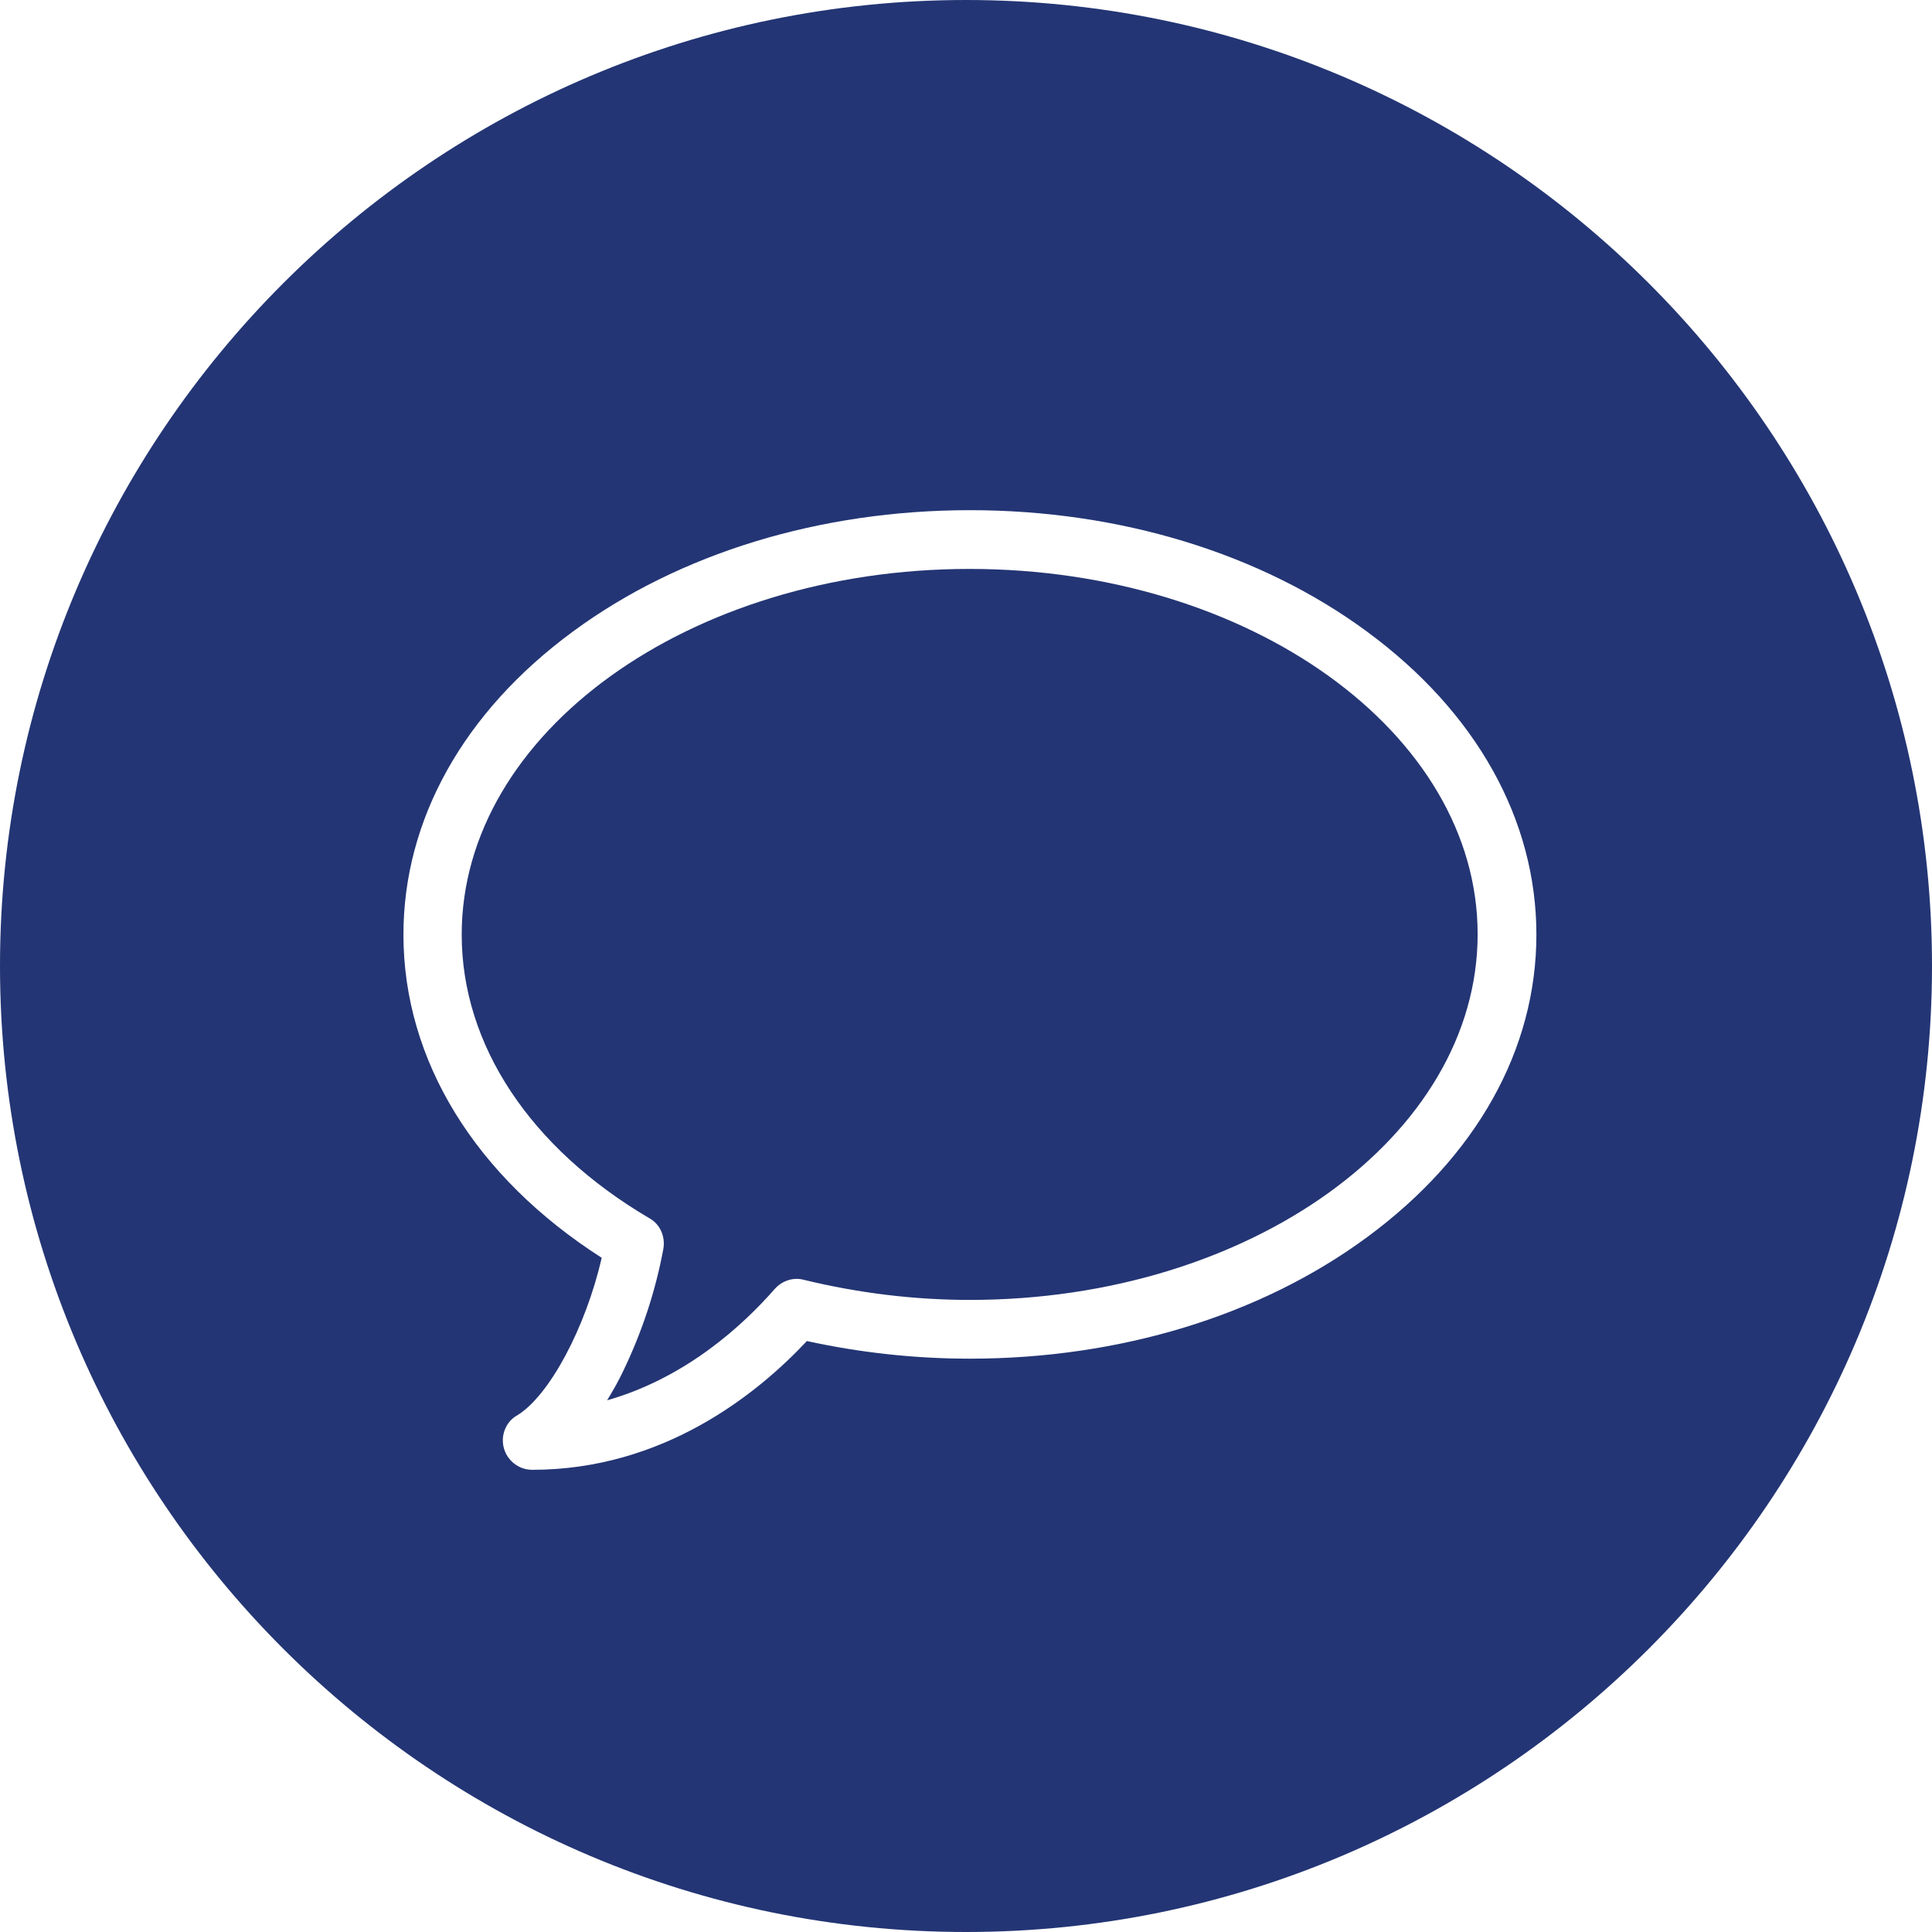
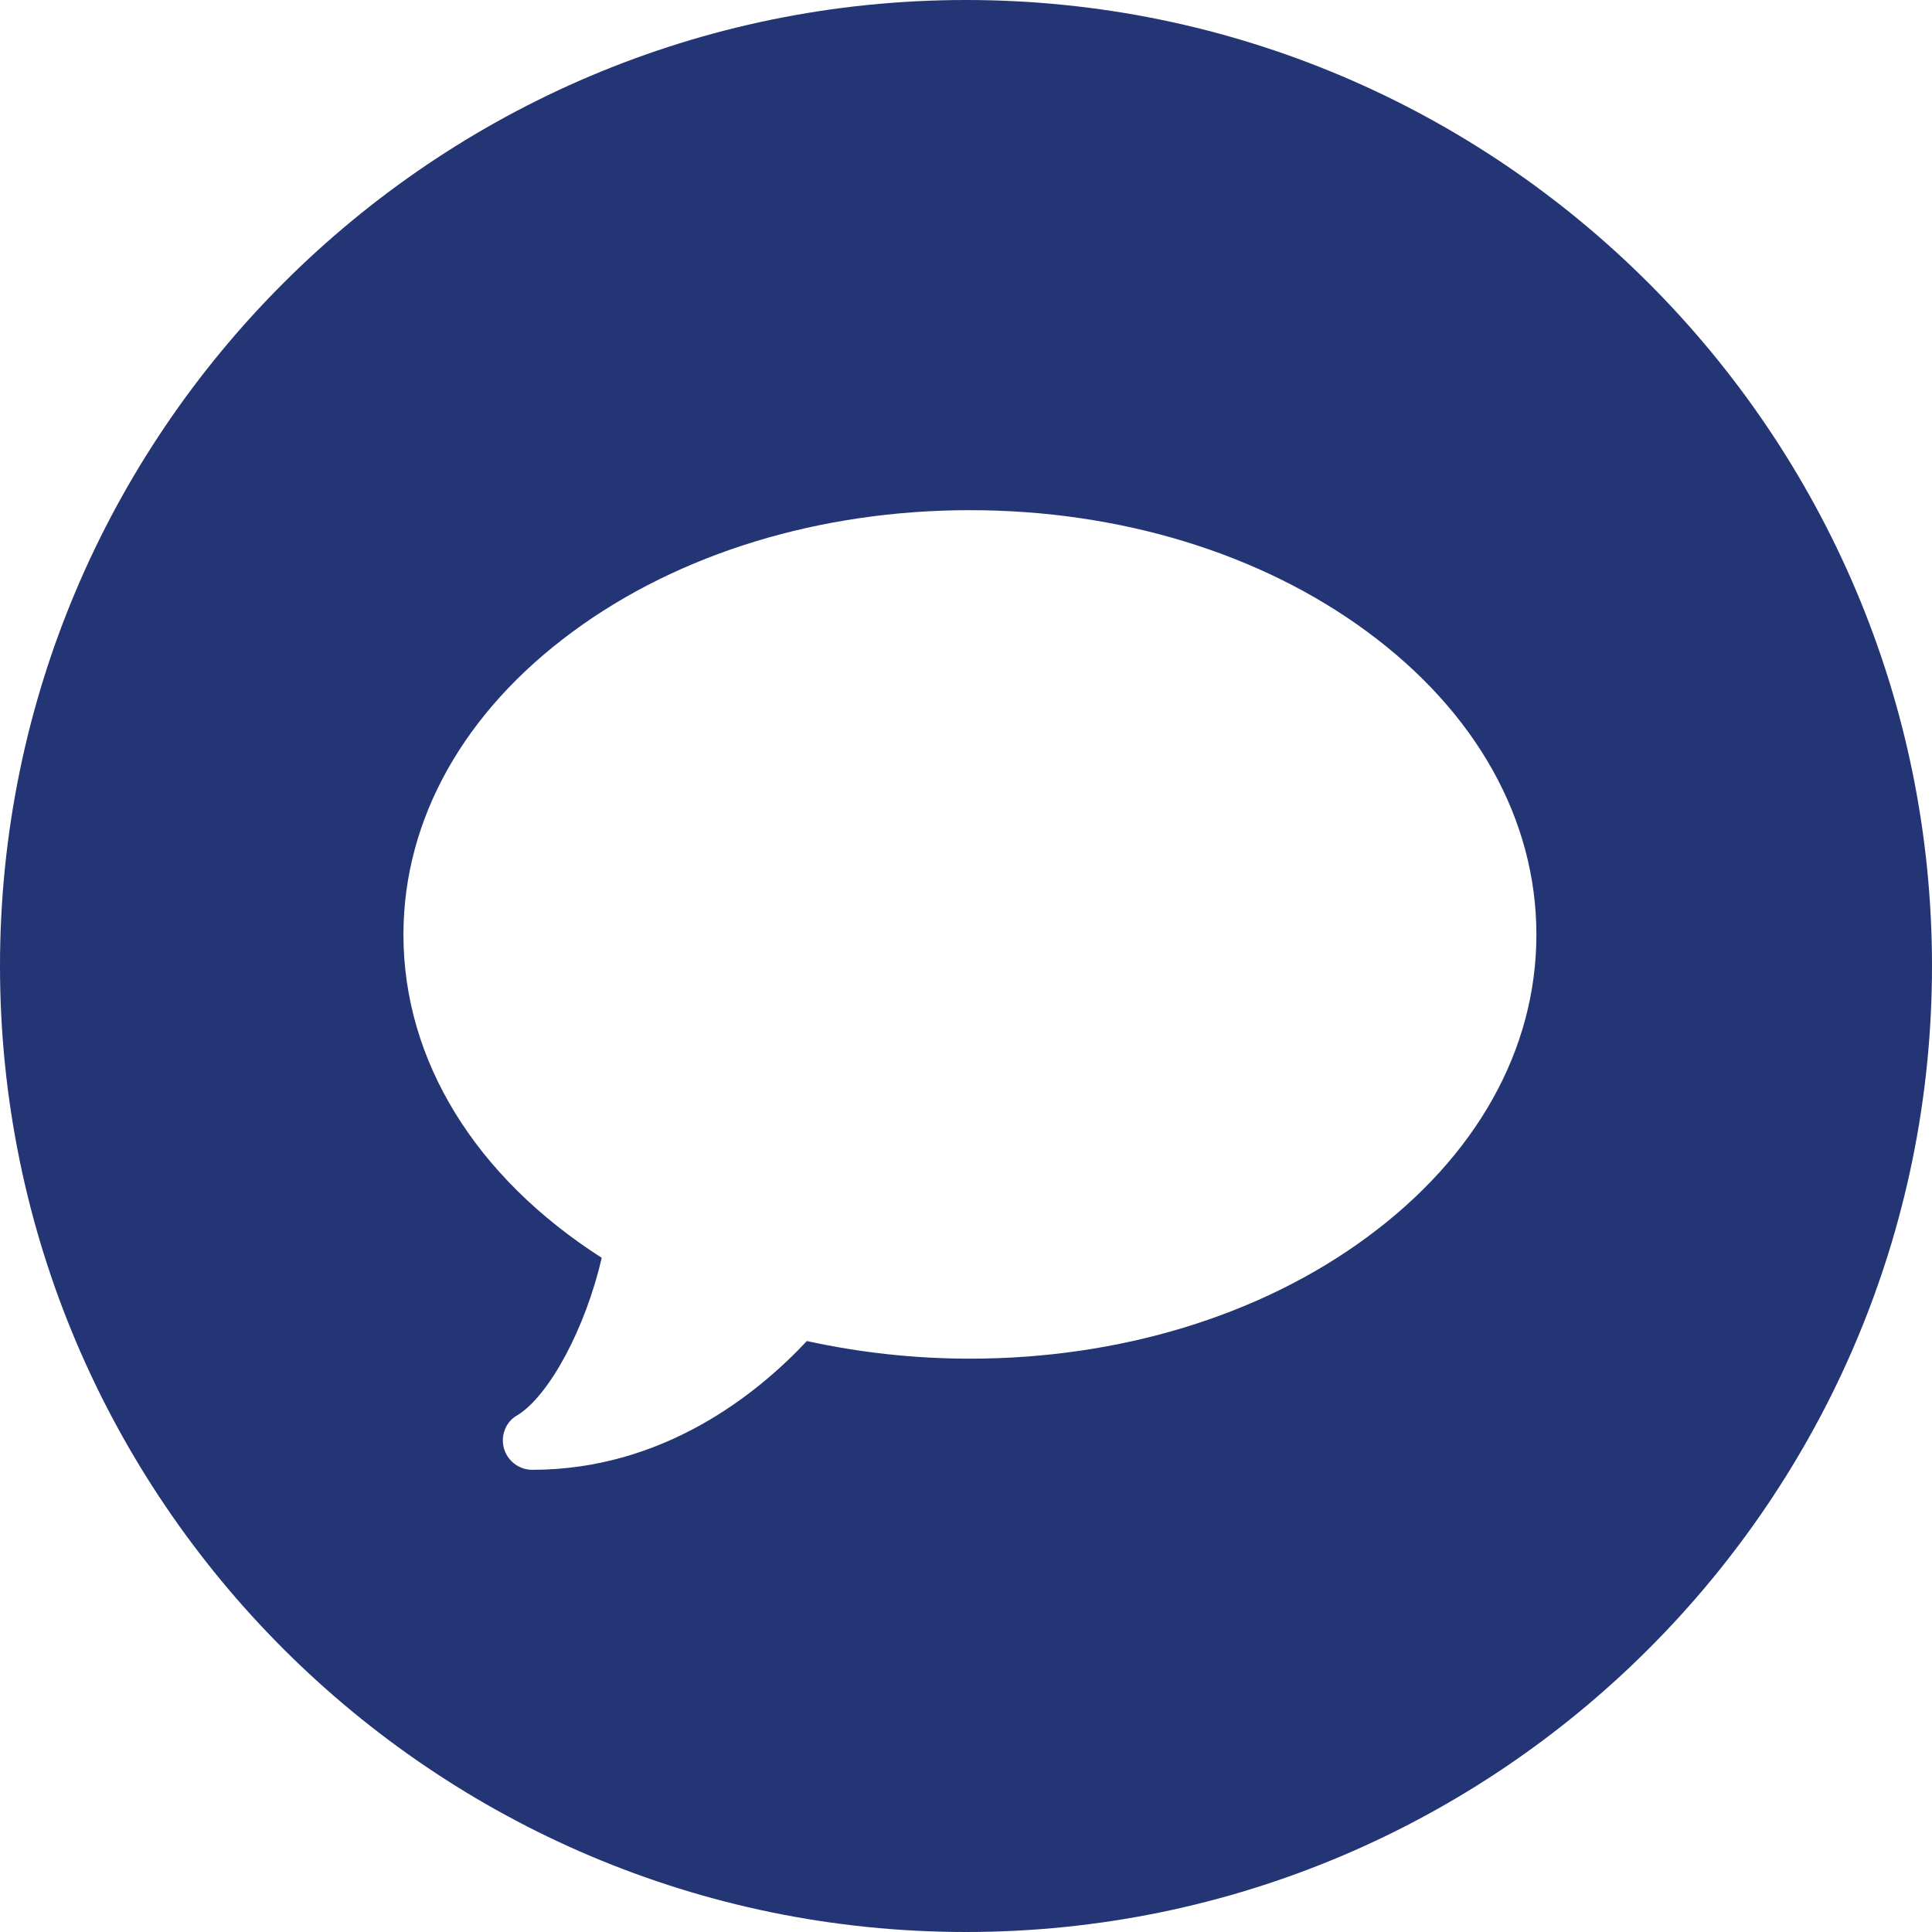
<svg xmlns="http://www.w3.org/2000/svg" version="1.1" id="Ebene_1" x="0px" y="0px" viewBox="0 0 394.6 394.6" style="enable-background:new 0 0 394.6 394.6;" xml:space="preserve">
  <style type="text/css">
	.st0{fill:#233574;}
</style>
  <title>Blase</title>
  <g id="Ebene_2_1_">
    <g id="Ebene_1-2">
      <path class="st0" d="M197.3,0C88.5,0,0,88.5,0,197.3s88.5,197.3,197.3,197.3s197.3-88.5,197.3-197.3S306.1,0,197.3,0z     M279.2,252.7c-21.7,16-50.5,24.8-81.1,24.8c-11.2,0-22.3-1.2-33.3-3.6c-10.2,10.9-29.4,26.3-56.1,26.3c-3.3,0-6-2.7-6-6    c0-2.1,1.1-4.1,2.9-5.1c6.6-4,14-17.9,17.3-32.2c-25.8-16.5-40.5-40.3-40.5-66c0-23.5,12.3-45.5,34.6-61.9    c21.7-16,50.5-24.8,81.1-24.8s59.4,8.8,81.1,24.8c22.3,16.4,34.6,38.4,34.6,61.9S301.5,236.3,279.2,252.7z" />
-       <path class="st0" d="M301.8,190.8c0,41.2-46.5,74.7-103.7,74.7c-11.4,0-22.8-1.4-33.9-4.1c-2.2-0.6-4.5,0.2-6,1.9    c-6.3,7.2-18,18.1-34.2,22.7c1.3-2.1,2.4-4.1,3.3-6c3.8-7.9,6.6-16.3,8.2-25c0.4-2.5-0.7-5-2.9-6.2    c-24.3-14.3-38.3-35.4-38.3-57.9c0-41.2,46.5-74.7,103.7-74.7C255.3,116.2,301.8,149.7,301.8,190.8z" />
    </g>
  </g>
</svg>